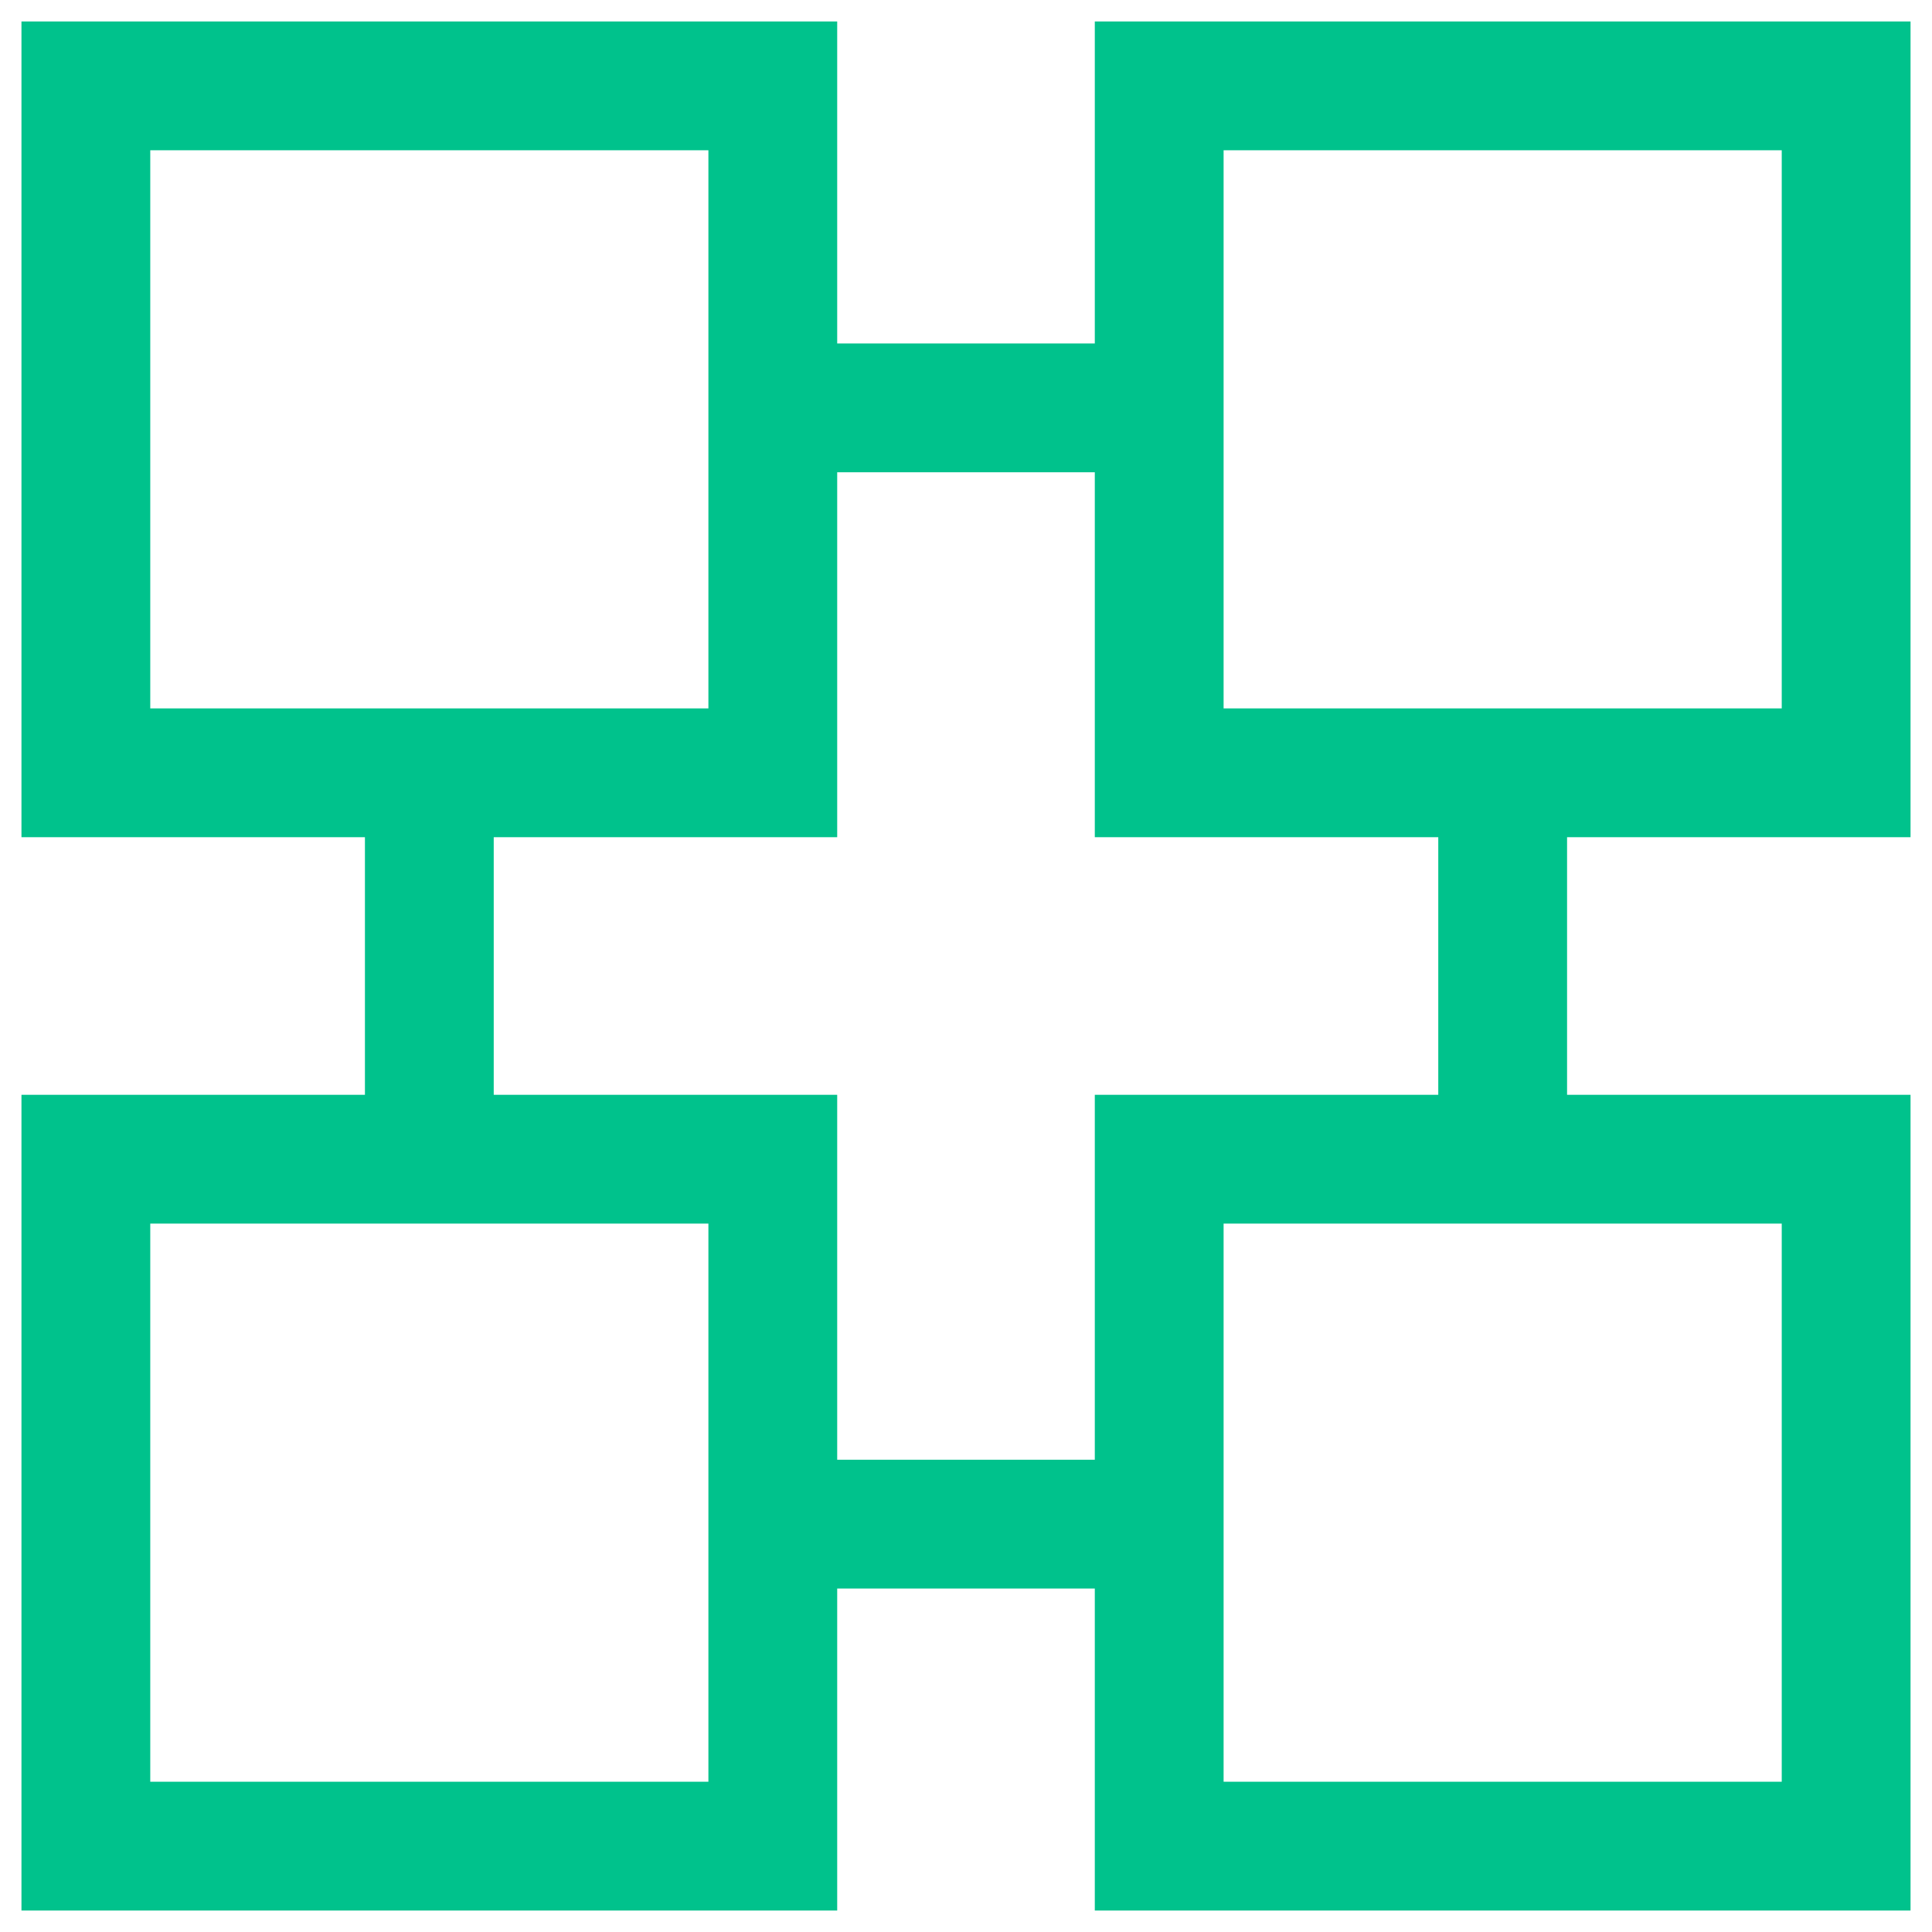
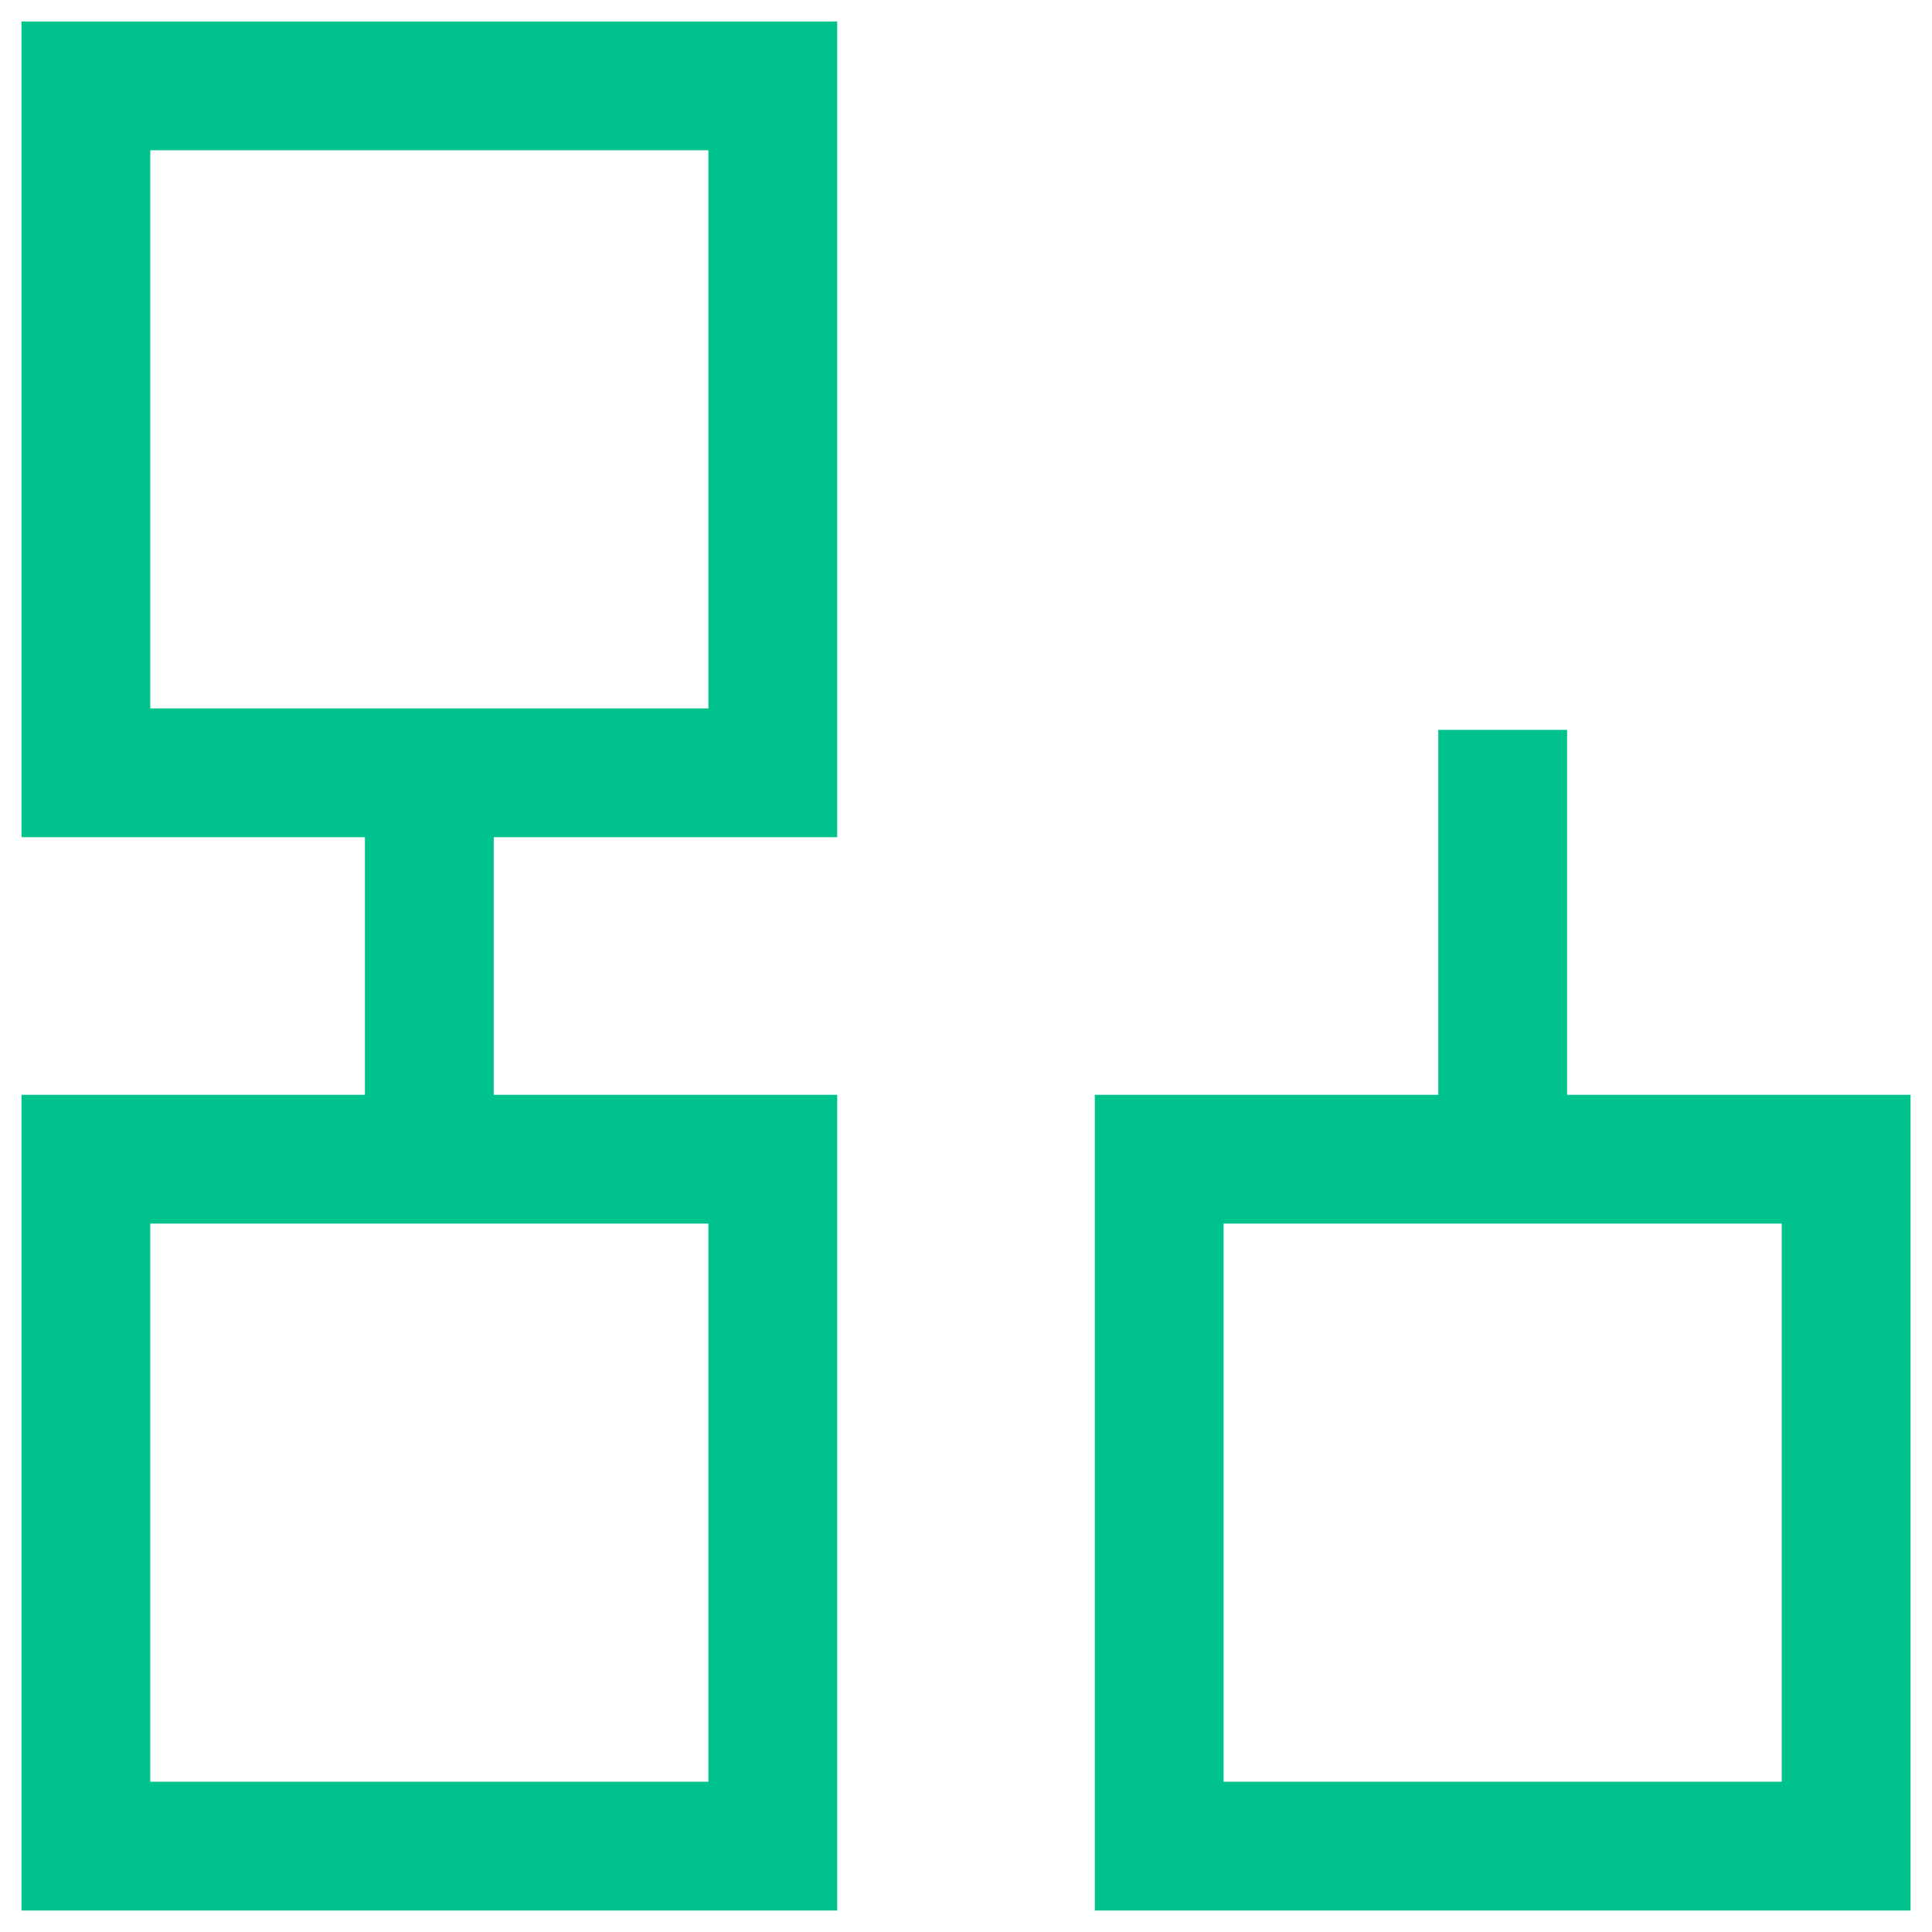
<svg xmlns="http://www.w3.org/2000/svg" width="45" height="45" viewBox="0 0 45 45" fill="none">
  <path d="M18 2H2V18H18V2Z" stroke="#00C28C" stroke-width="3" />
  <path d="M18 27H2V43H18V27Z" stroke="#00C28C" stroke-width="3" />
-   <path d="M43 2H27V18H43V2Z" stroke="#00C28C" stroke-width="3" />
  <path d="M43 27H27V43H43V27Z" stroke="#00C28C" stroke-width="3" />
-   <path d="M19.5 9.5H26.5" stroke="#00C28C" stroke-width="3" stroke-linecap="square" />
-   <path d="M20.5 35.5H26.5" stroke="#00C28C" stroke-width="3" stroke-linecap="square" />
  <path d="M35 18.5V26.5" stroke="#00C28C" stroke-width="3" stroke-linecap="square" />
  <path d="M10 18.5V26.5" stroke="#00C28C" stroke-width="3" stroke-linecap="square" />
</svg>